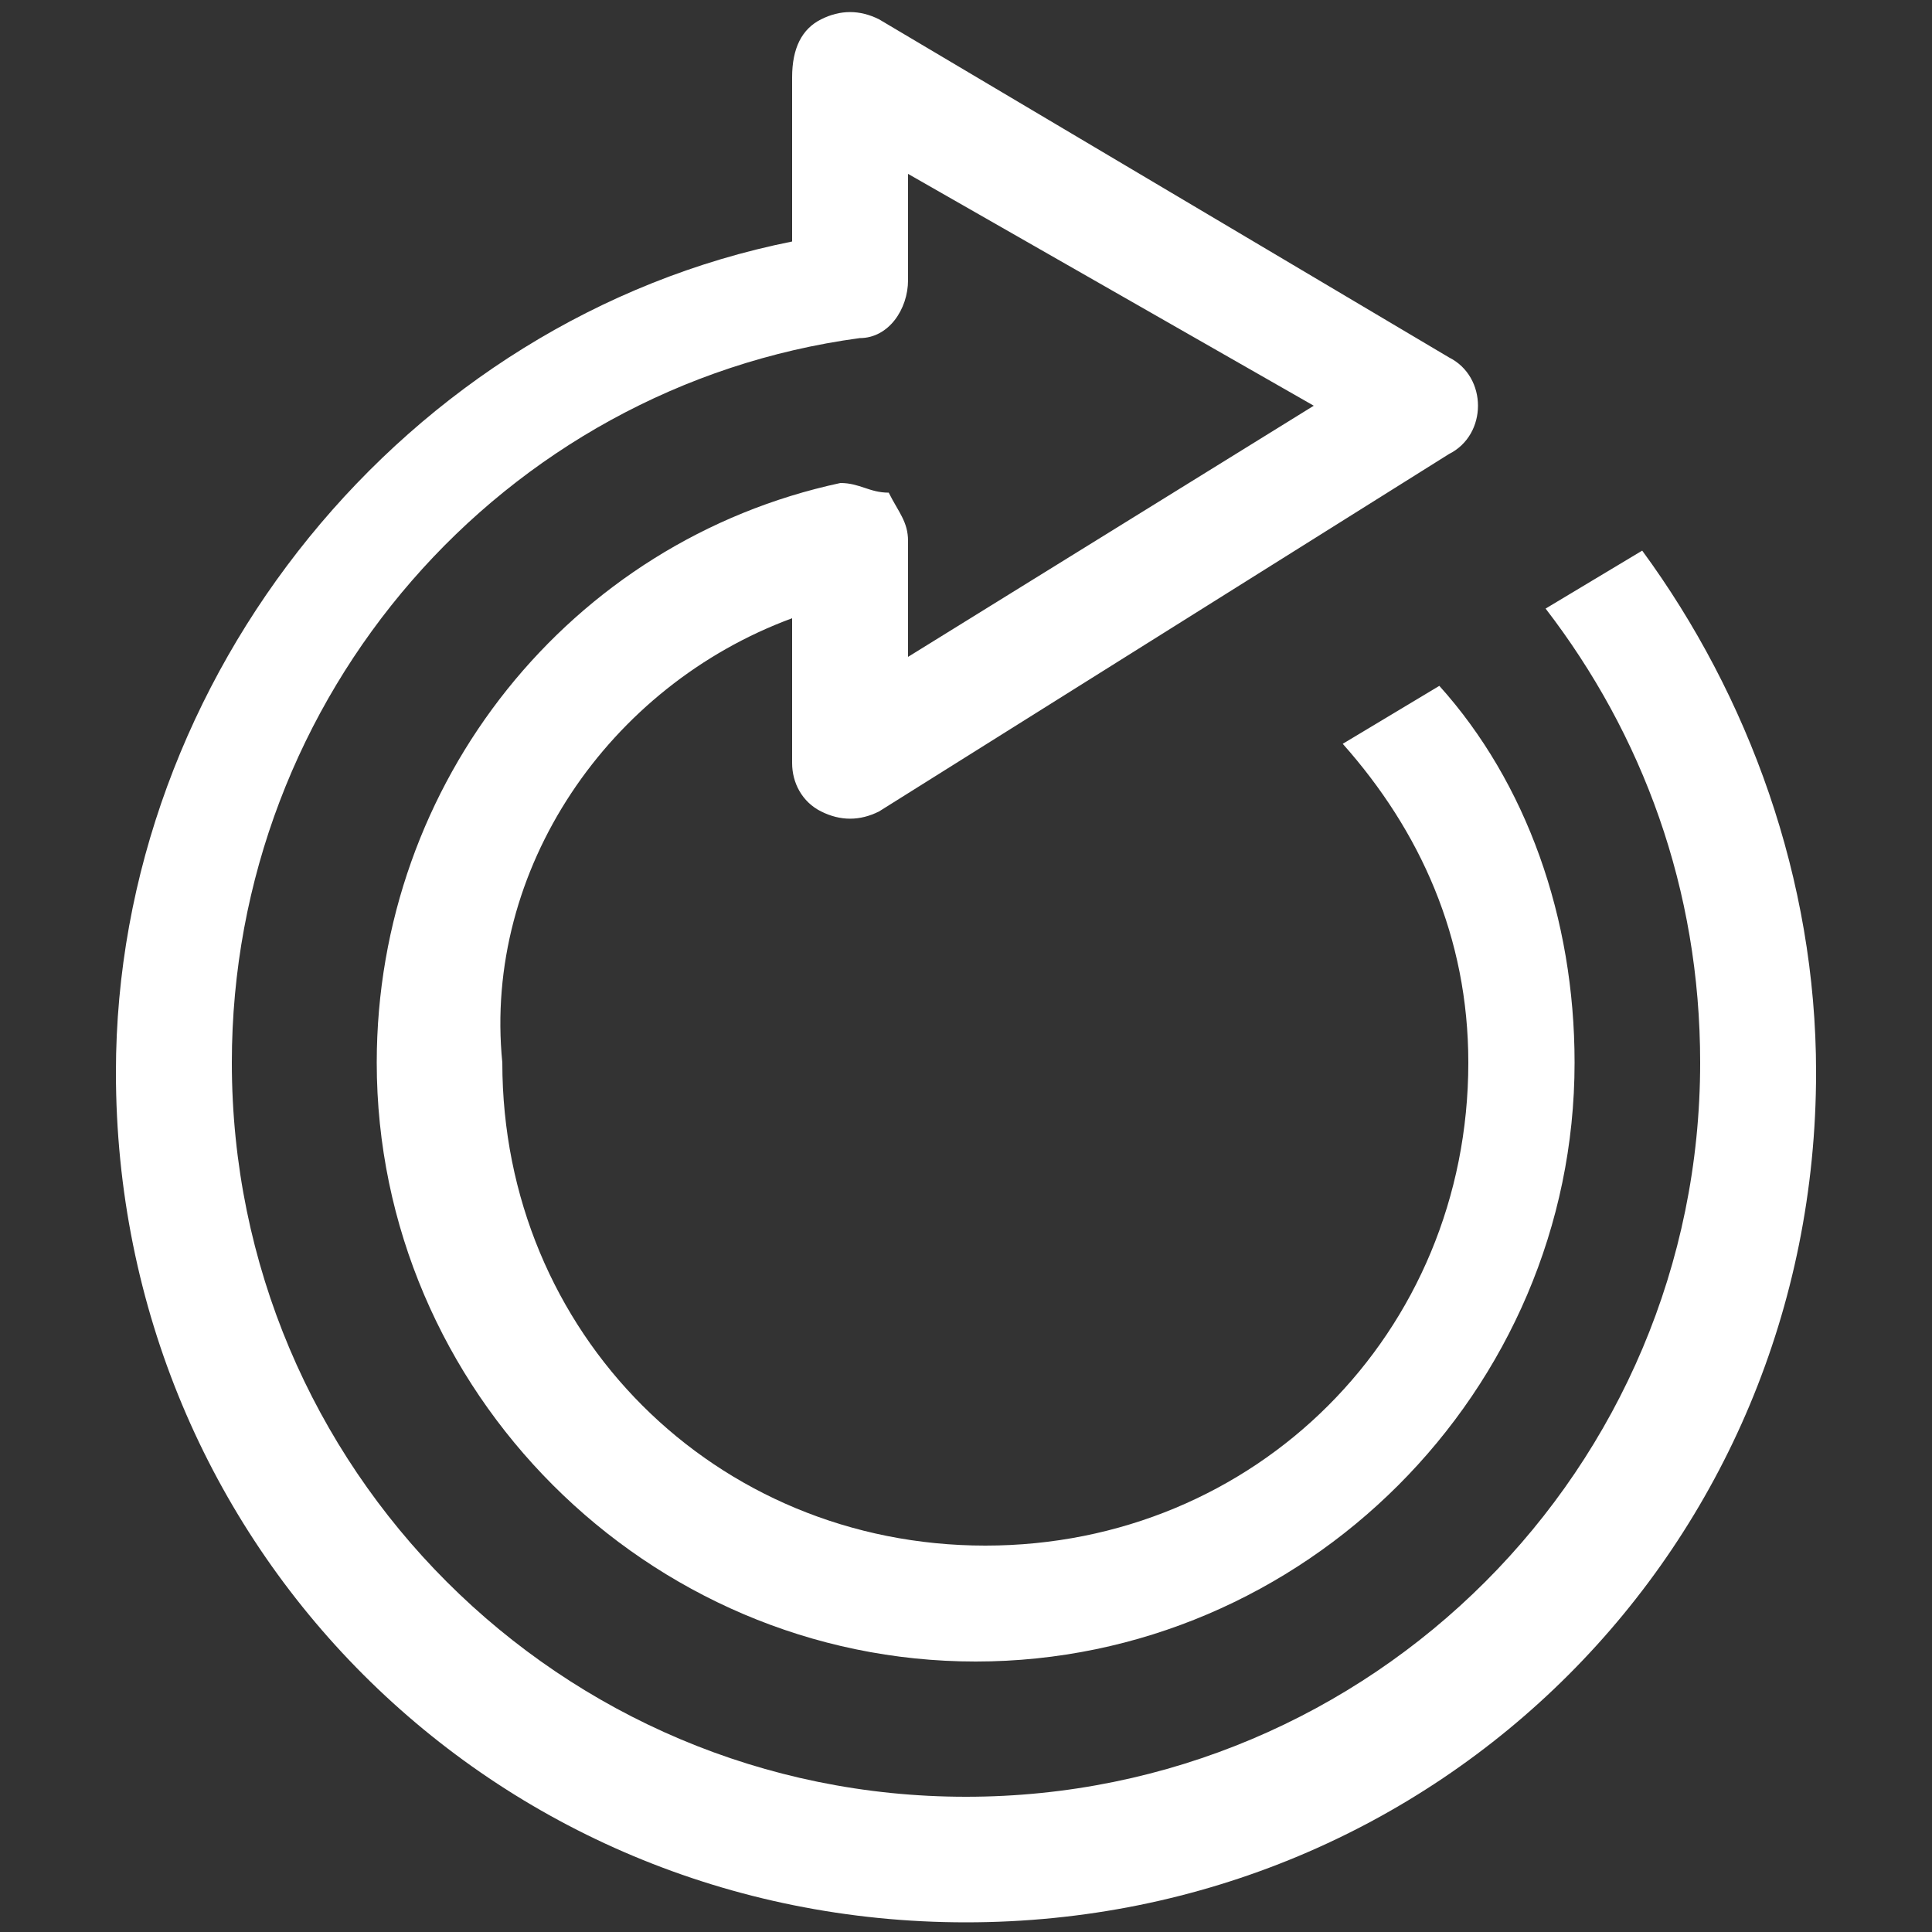
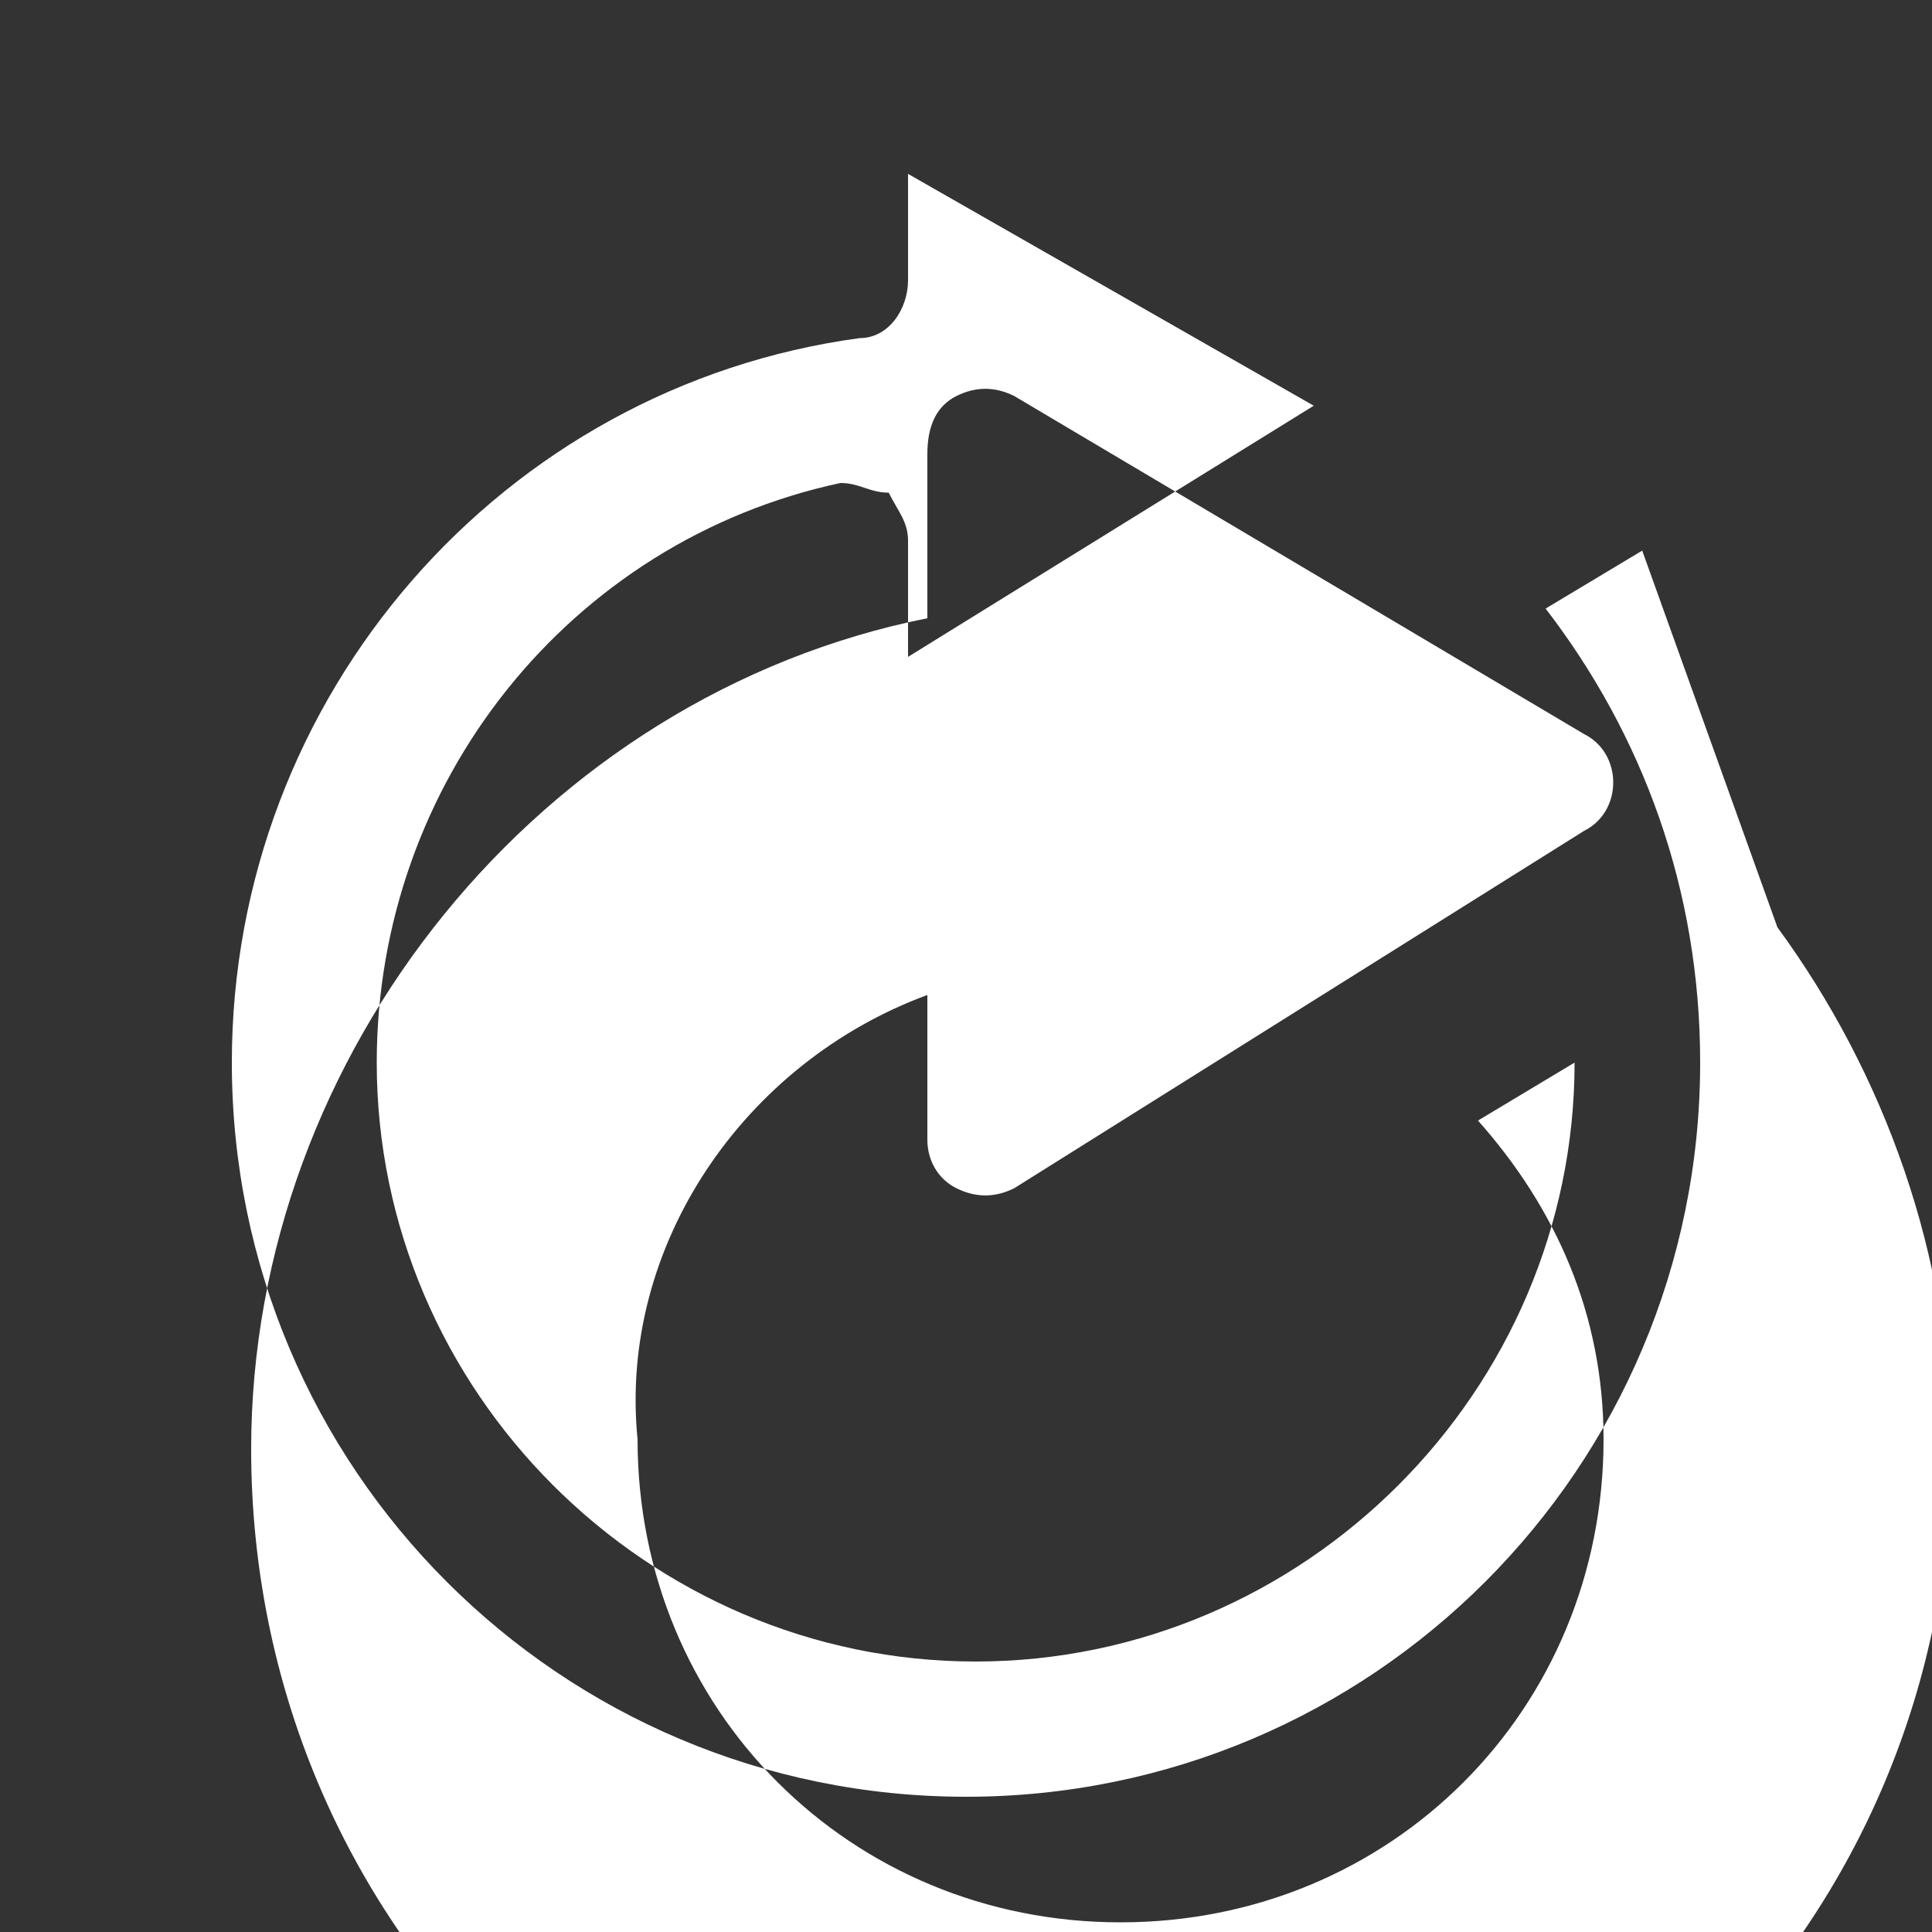
<svg xmlns="http://www.w3.org/2000/svg" version="1.1" id="Layer_1" x="0px" y="0px" viewBox="0 0 20 20" style="enable-background:new 0 0 20 20;" xml:space="preserve">
  <rect x="0" y="0" width="20" height="20" fill="#333333" stroke="none" />
  <style type="text/css">
	.st0{fill:#FFFFFF;}
</style>
  <g>
-     <path class="st0" d="m17 5.7l-1 .6c1 1.3 1.6 2.9 1.6 4.7c0 4.2-3.4 7.6-7.6 7.6s-7.6-3.4-7.6-7.6c0-3.8 2.8-7 6.5-7.5c.3 0 .5-.3.5-.6v-1.1l4.2 2.4l-4.2 2.6v-1.2c0-.2-.1-.3-.2-.5c-.2 0-.3-.1-.5-.1c-2.8.6-4.8 3.1-4.8 6c0 3.4 2.8 6.2 6.2 6.2s6.2-2.8 6.2-6.2c0-1.5-.5-2.9-1.4-3.9l-1 .6c.8.9 1.3 2 1.3 3.3c0 2.8-2.2 5-5 5s-5-2.2-5-5c-.2-2 1.1-3.9 3-4.6v1.5c0 .2.1.4.3.5c.2.1.4.1.6 0l5.9-3.7c.2-.1.3-.3.3-.5s-.1-.4-.3-.5l-5.9-3.5c-.2-.1-.4-.1-.6 0c-.2.1-.3.3-.3.6v1.7c-4 .8-7 4.5-7 8.6c0 4.9 3.9 8.8 8.8 8.8s8.8-3.9 8.8-8.8c0-2-.7-3.9-1.8-5.4" />
+     <path class="st0" d="m17 5.7l-1 .6c1 1.3 1.6 2.9 1.6 4.7c0 4.2-3.4 7.6-7.6 7.6s-7.6-3.4-7.6-7.6c0-3.8 2.8-7 6.5-7.5c.3 0 .5-.3.5-.6v-1.1l4.2 2.4l-4.2 2.6v-1.2c0-.2-.1-.3-.2-.5c-.2 0-.3-.1-.5-.1c-2.8.6-4.8 3.1-4.8 6c0 3.4 2.8 6.2 6.2 6.2s6.2-2.8 6.2-6.2l-1 .6c.8.9 1.3 2 1.3 3.3c0 2.8-2.2 5-5 5s-5-2.2-5-5c-.2-2 1.1-3.9 3-4.6v1.5c0 .2.1.4.3.5c.2.1.4.1.6 0l5.9-3.7c.2-.1.3-.3.3-.5s-.1-.4-.3-.5l-5.9-3.5c-.2-.1-.4-.1-.6 0c-.2.1-.3.3-.3.6v1.7c-4 .8-7 4.5-7 8.6c0 4.9 3.9 8.8 8.8 8.8s8.8-3.9 8.8-8.8c0-2-.7-3.9-1.8-5.4" />
  </g>
</svg>